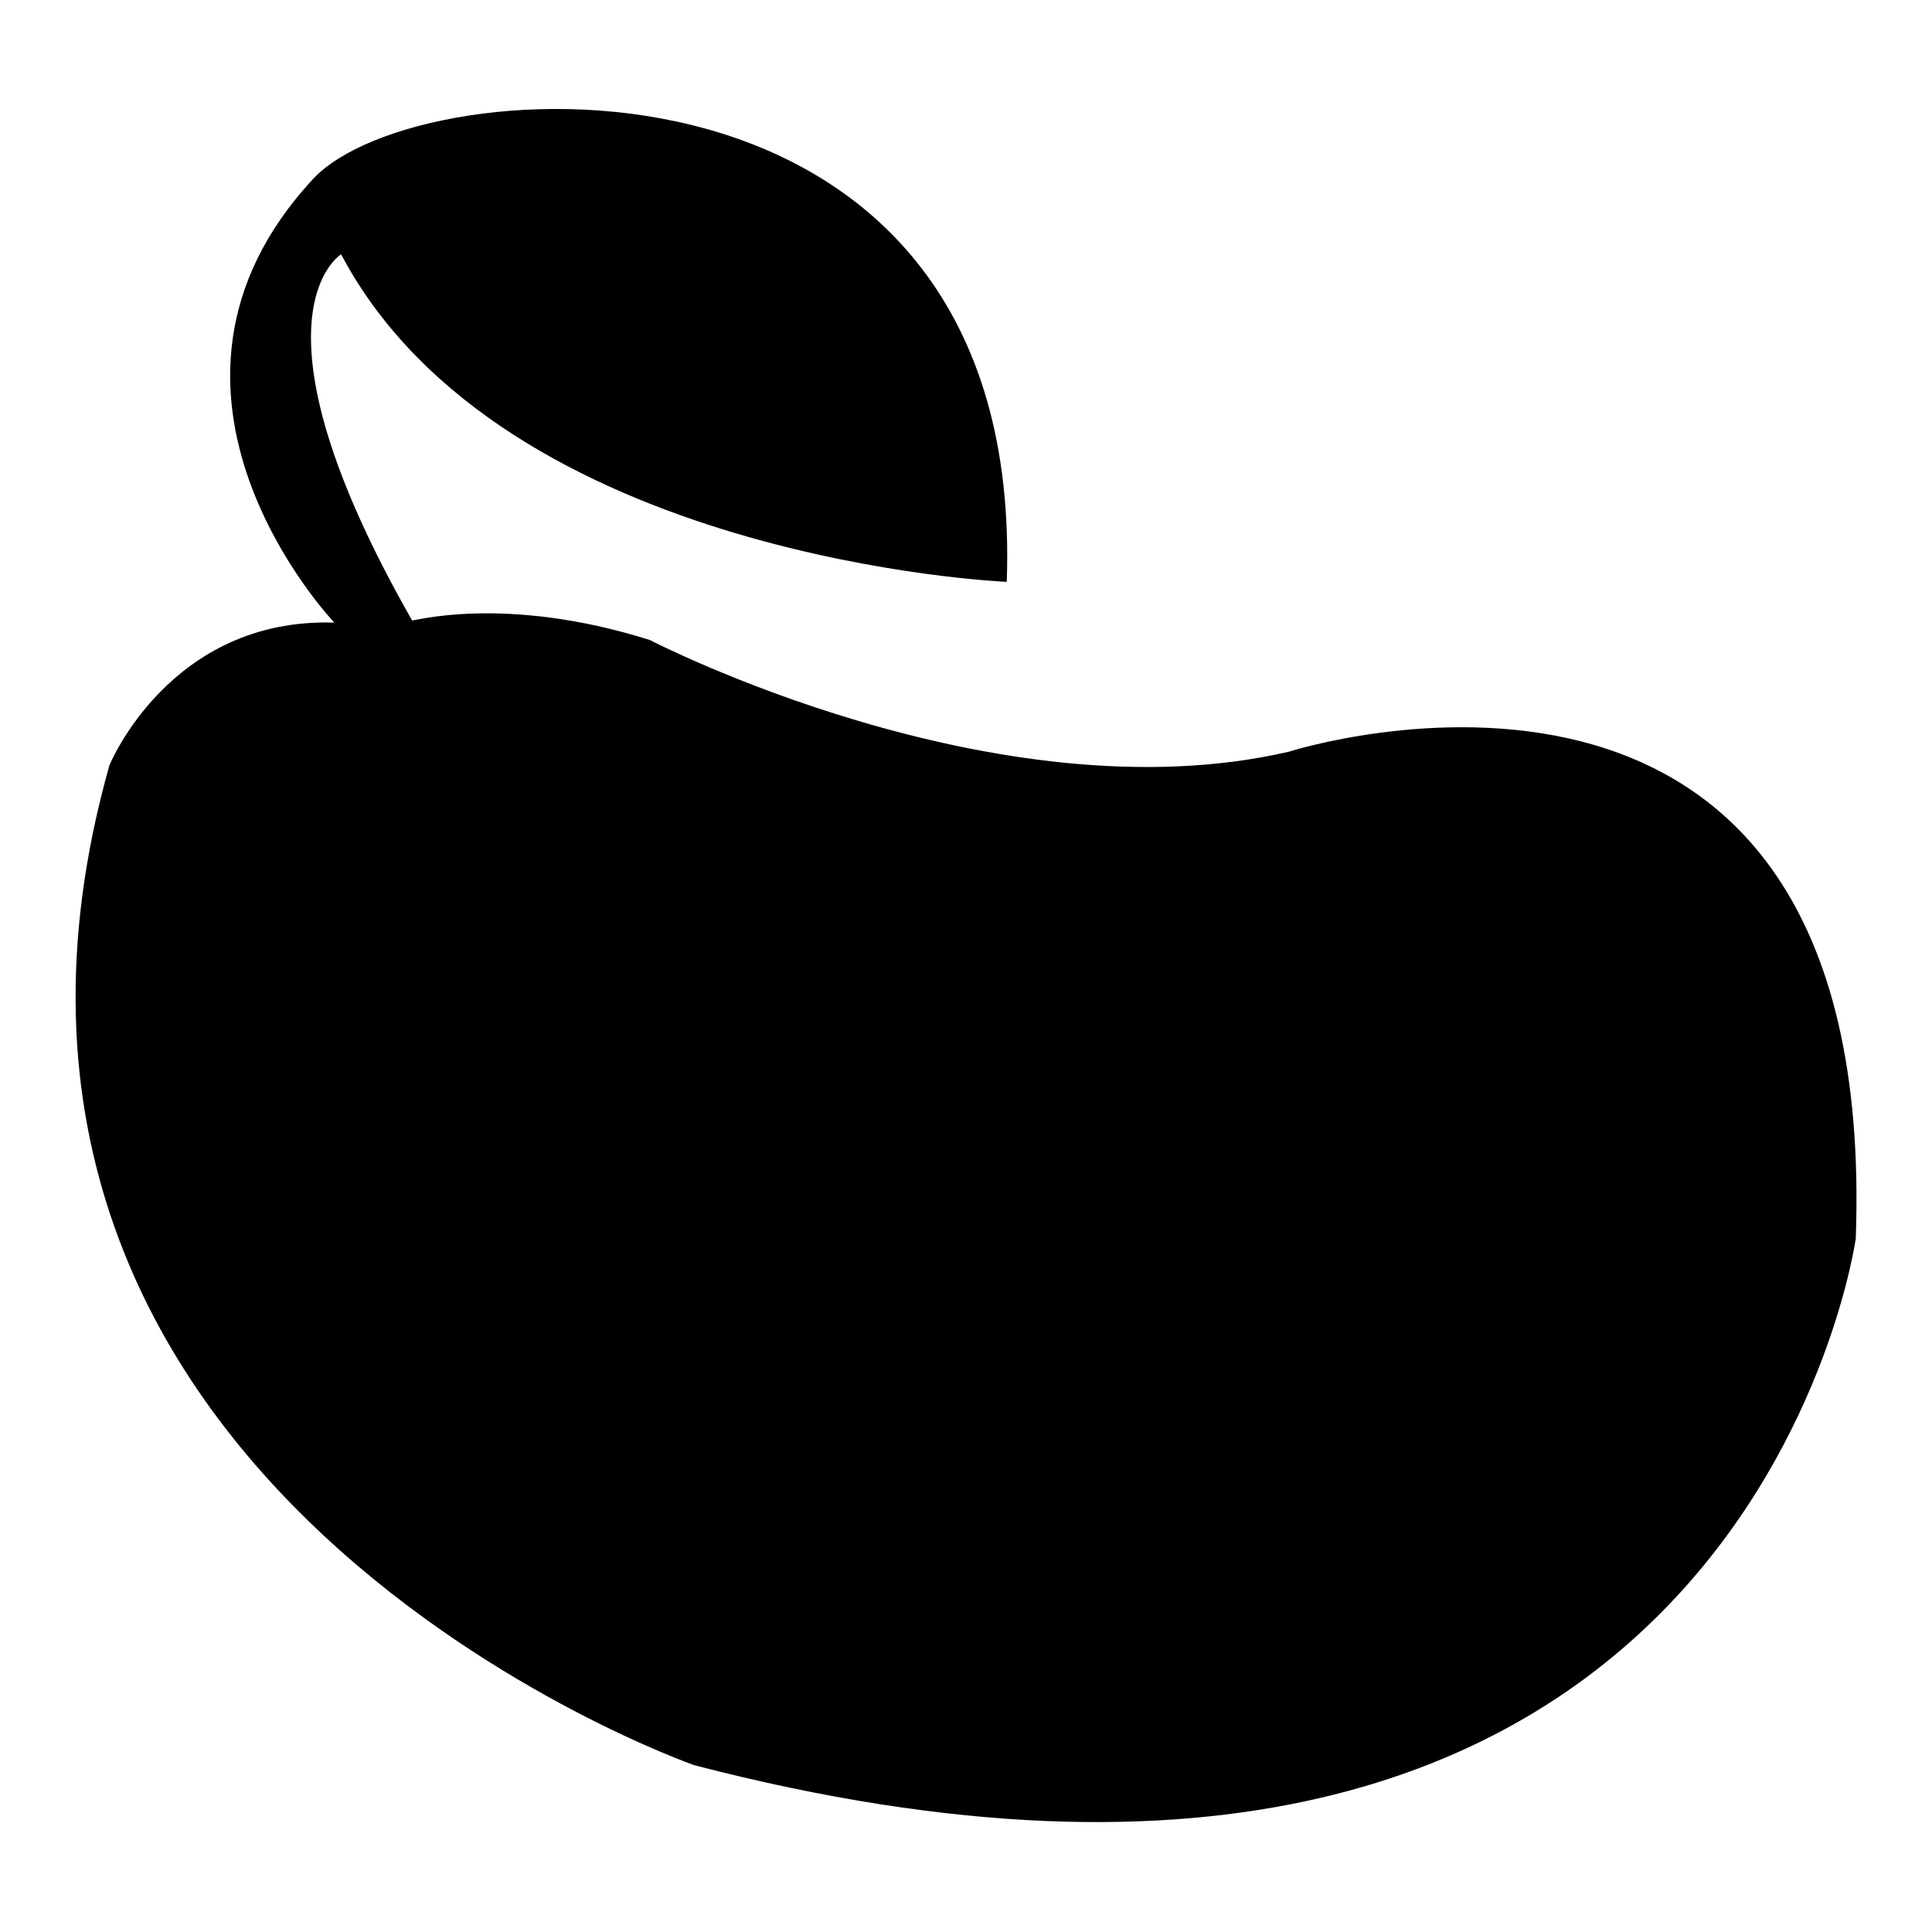
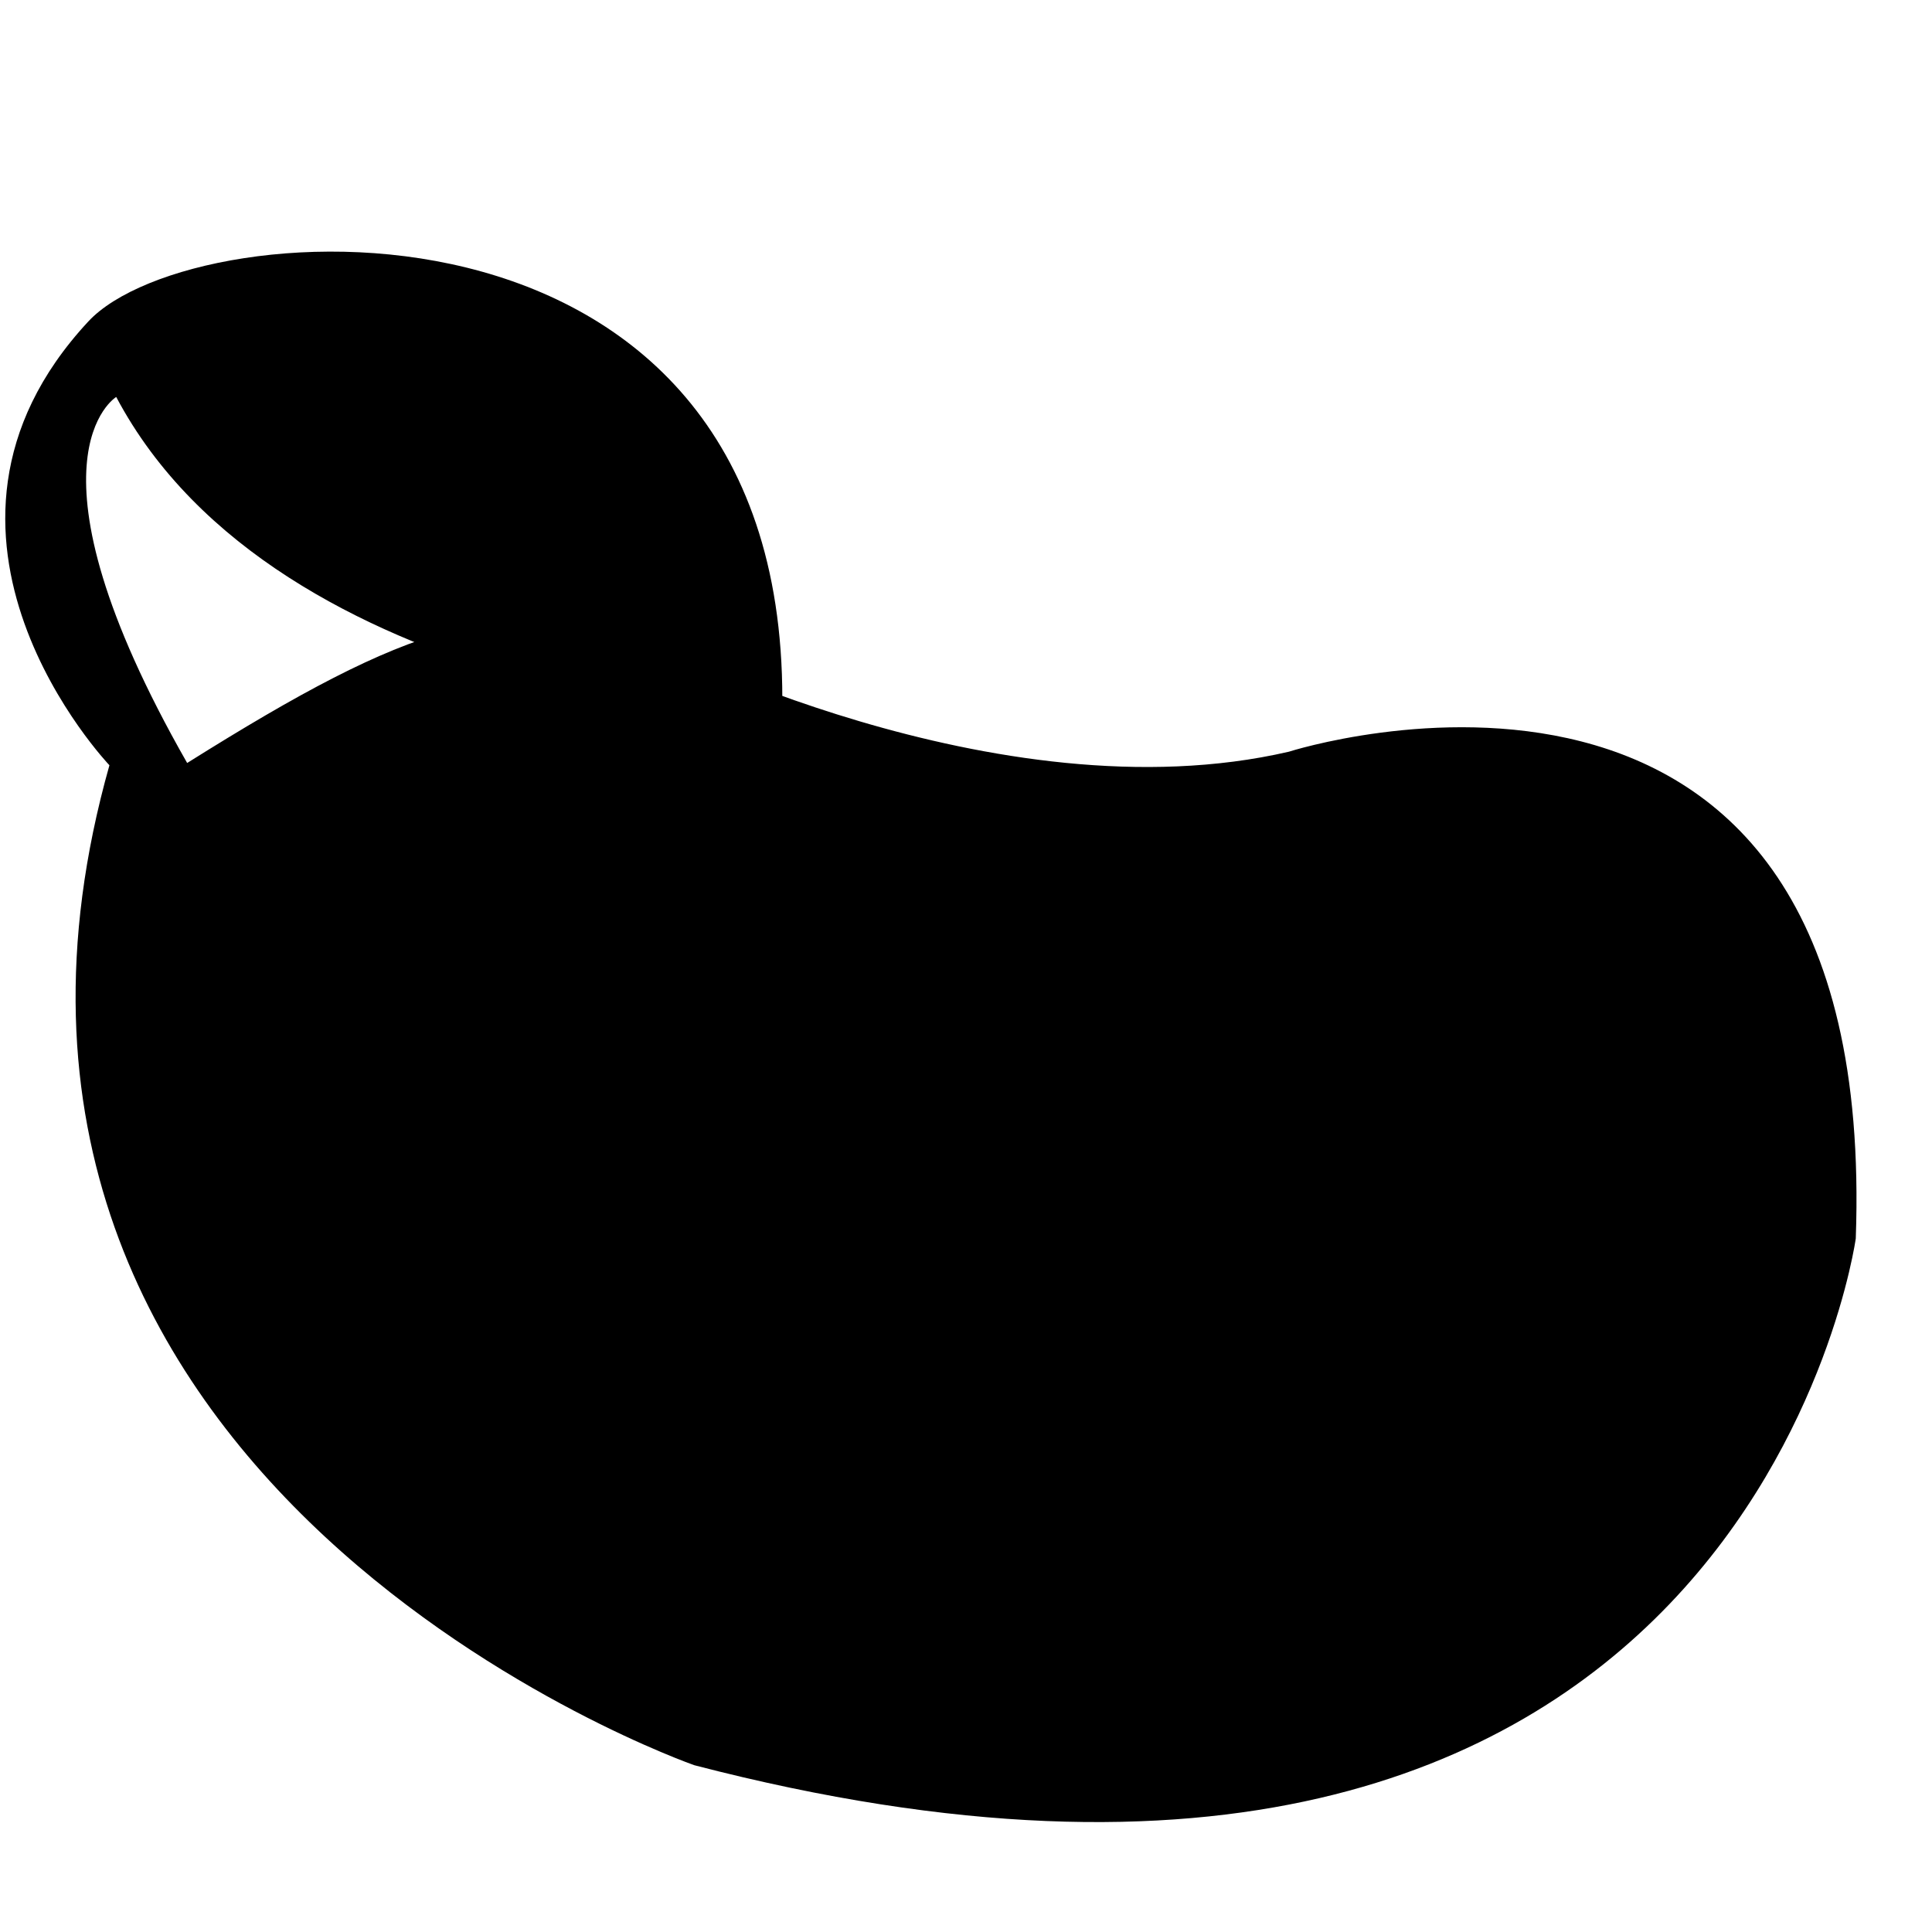
<svg xmlns="http://www.w3.org/2000/svg" version="1.1" x="0px" y="0px" viewBox="0 0 256 256" enable-background="new 0 0 256 256" xml:space="preserve">
  <g>
-     <path fill="#000000" d="M86.1,84.8c0,0,45.9,23.8,84.7,14.8c0,0,78.3-25.1,75.1,64.5c0,0-14.6,106-153.9,69.8 c0,0-104.6-36.5-77.5-132.5c0,0,8-19.6,29.8-18.9c0,0-29.1-30.5-2.8-58.8c14-15.1,94.5-20.3,91.9,53.4c0,0-66.7-2.8-88.2-43.4 c0,0-13.6,8.2,9.4,48.5C54.6,82.4,66.7,78.7,86.1,84.8L86.1,84.8z" />
+     <path fill="#000000" d="M86.1,84.8c0,0,45.9,23.8,84.7,14.8c0,0,78.3-25.1,75.1,64.5c0,0-14.6,106-153.9,69.8 c0,0-104.6-36.5-77.5-132.5c0,0-29.1-30.5-2.8-58.8c14-15.1,94.5-20.3,91.9,53.4c0,0-66.7-2.8-88.2-43.4 c0,0-13.6,8.2,9.4,48.5C54.6,82.4,66.7,78.7,86.1,84.8L86.1,84.8z" />
  </g>
</svg>